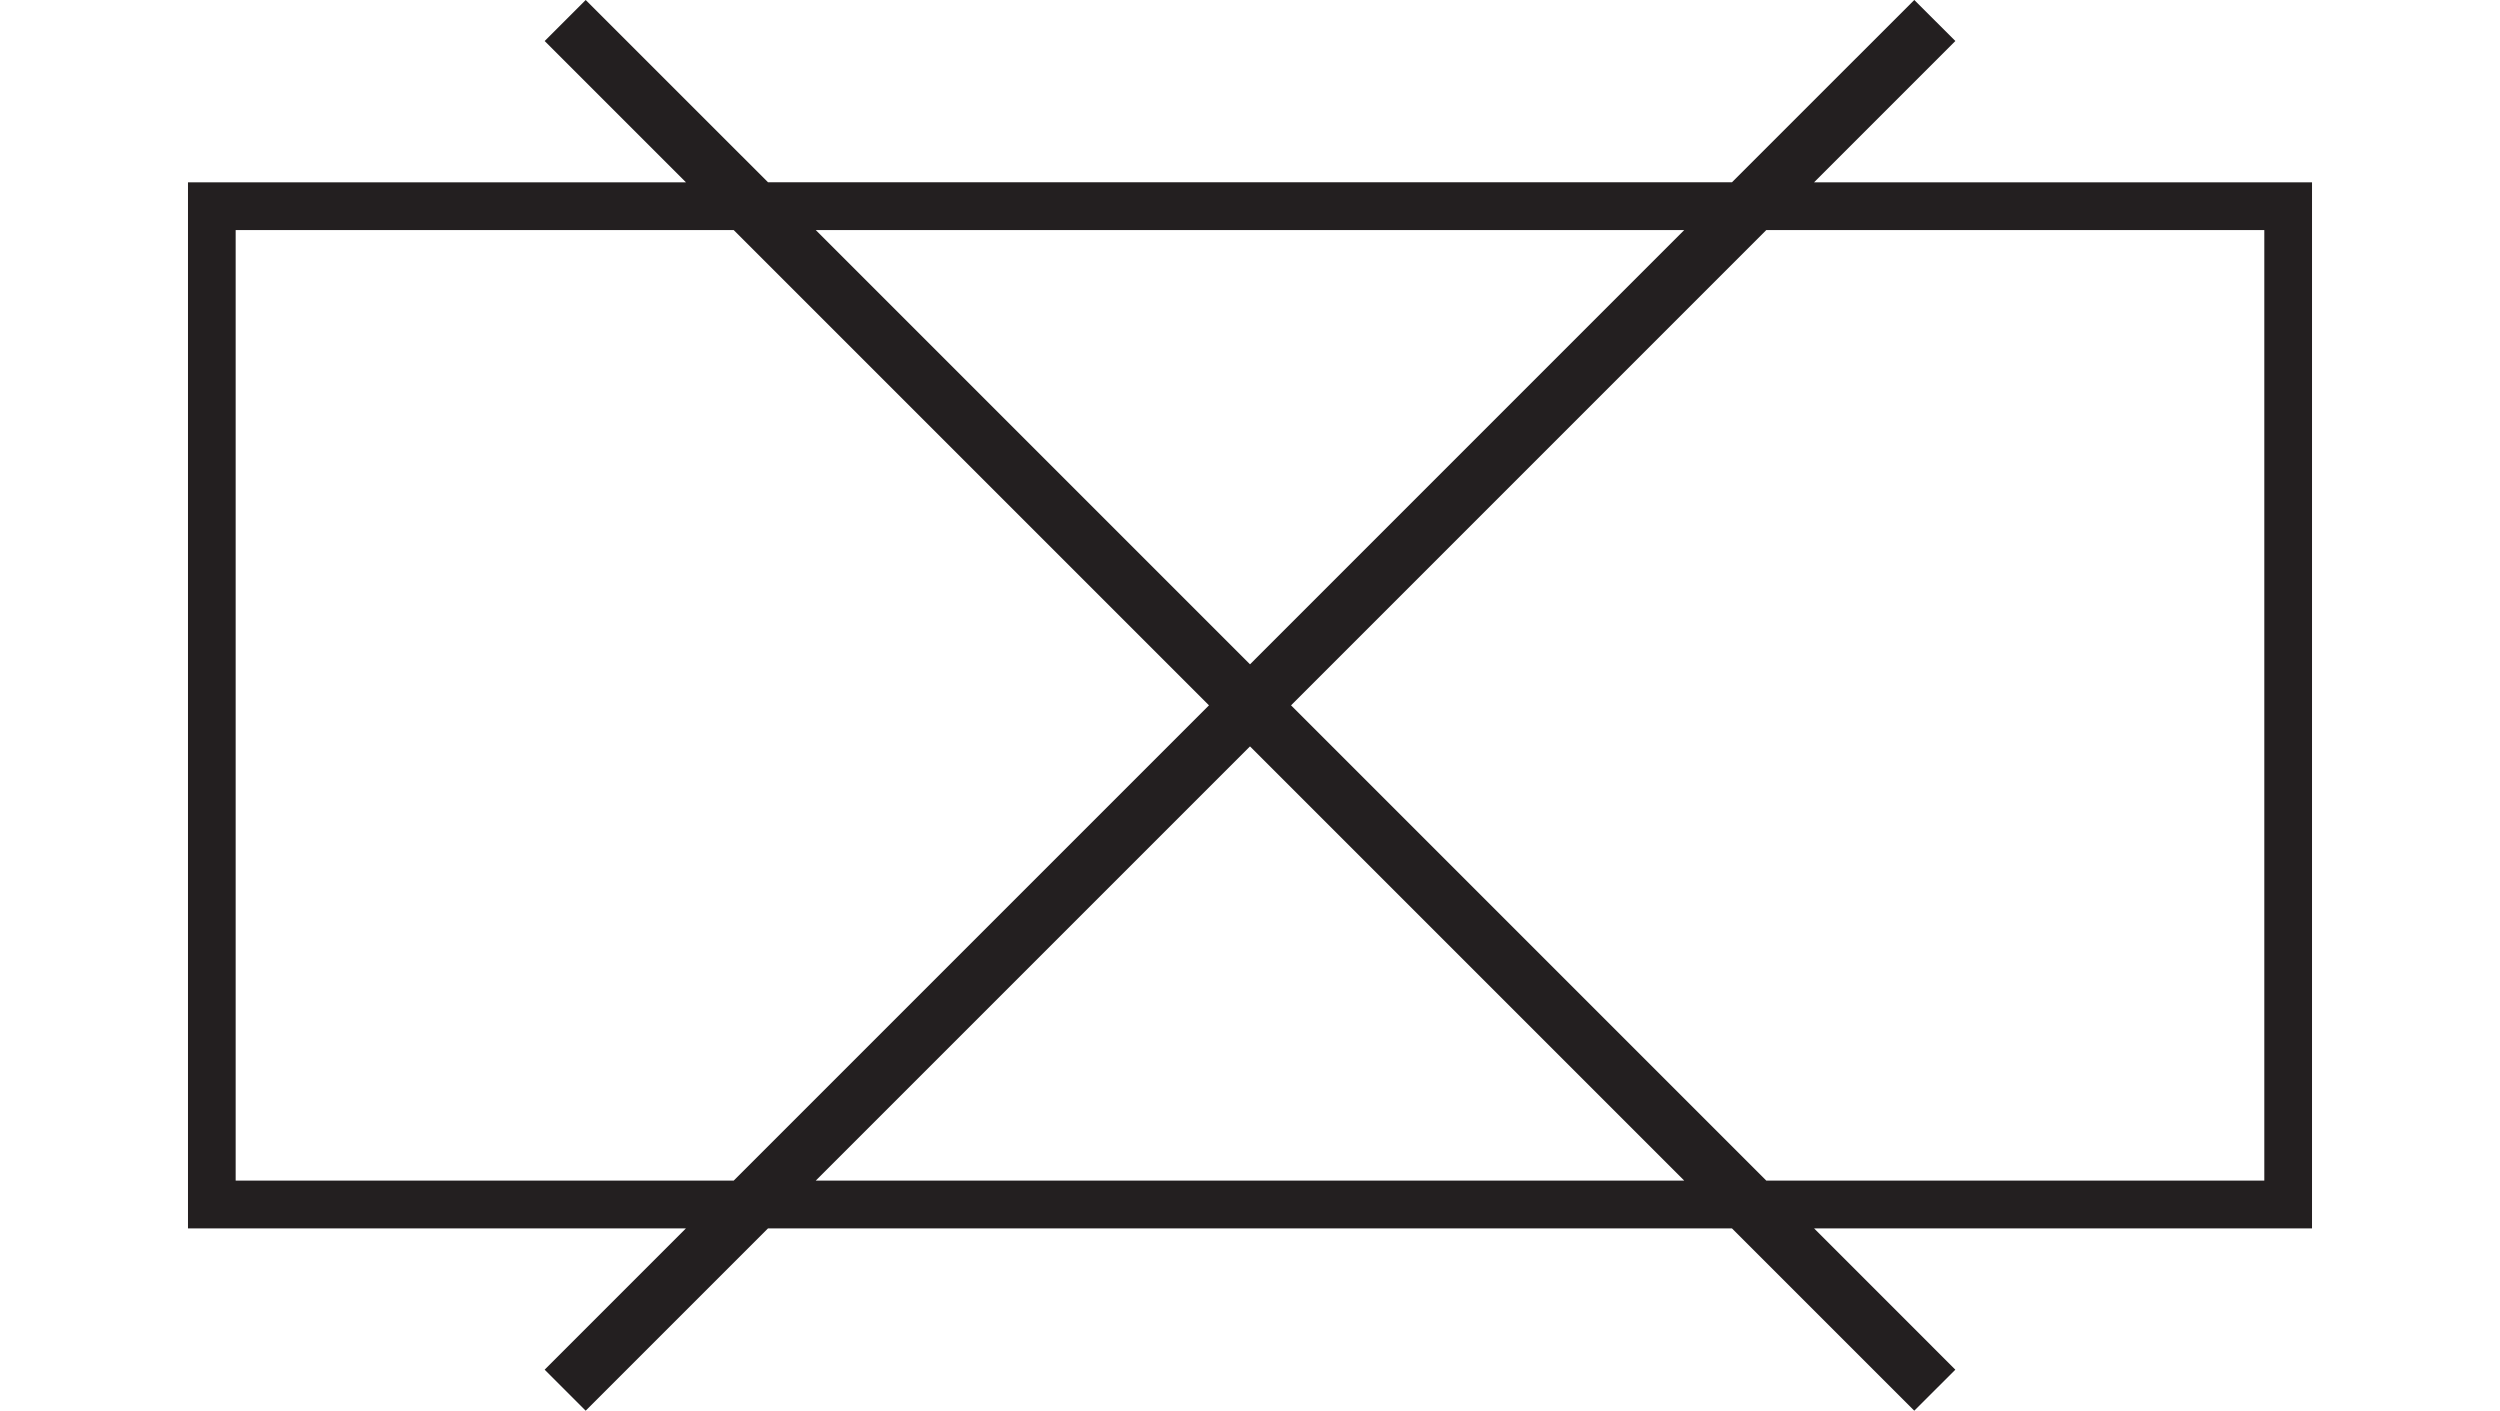
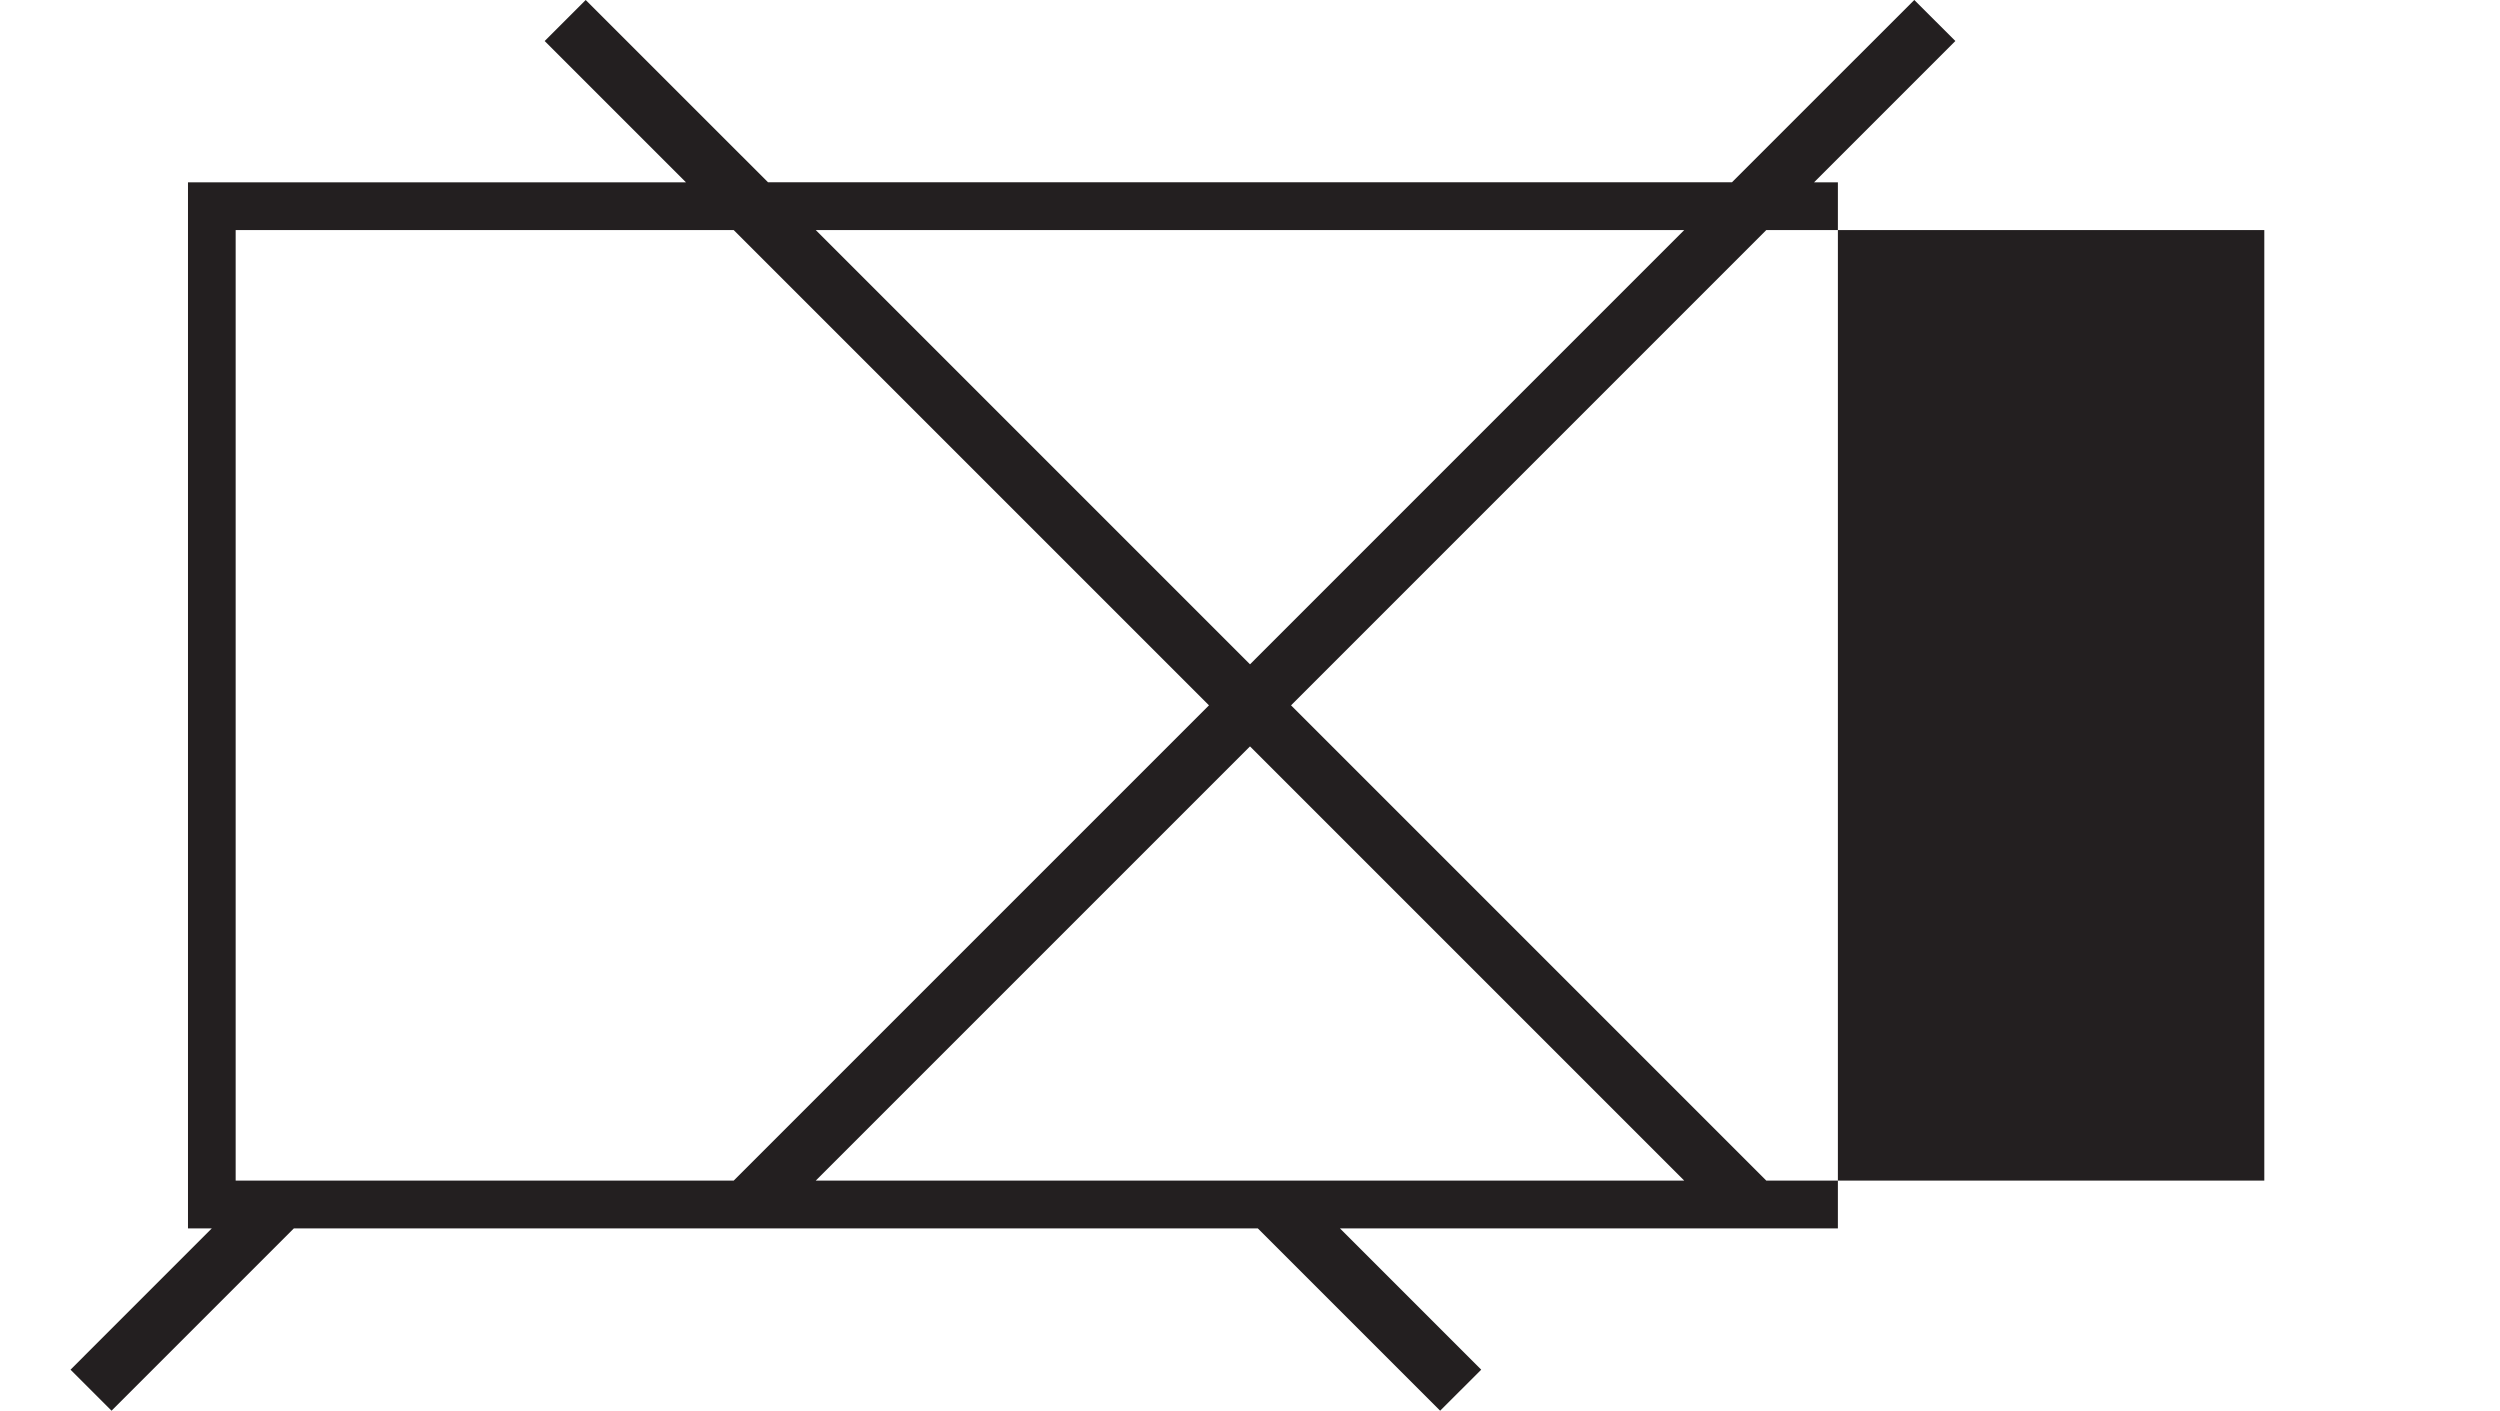
<svg xmlns="http://www.w3.org/2000/svg" version="1.1" id="Слой_1" x="0px" y="0px" width="175.749px" height="99.171px" viewBox="-13.214 3.854 175.749 99.171" enable-background="new -13.214 3.854 175.749 99.171" xml:space="preserve">
-   <path fill="#231F20" d="M147.641,16.67h-33.326l9.932-9.933l-2.887-2.884l-12.816,12.814H40.776L27.96,3.854l-2.884,2.884  l9.933,9.932H1.677H0.001v1.678v70.184v1.676h1.676h33.331l-9.933,9.934l2.884,2.884l12.816-12.815h67.768l12.816,12.815  l2.887-2.884l-9.932-9.934h35.006V18.349v-1.677h-1.679V16.67z M105.187,20.026L74.661,50.556L44.132,20.026H105.187z   M38.364,86.851H3.353V20.026h35.01l33.414,33.413L38.364,86.851z M44.132,86.851l30.529-30.526l30.526,30.526H44.132z   M145.966,86.851h-35.01l-33.41-33.411l33.41-33.413h35.01V86.851z" />
+   <path fill="#231F20" d="M147.641,16.67h-33.326l9.932-9.933l-2.887-2.884l-12.816,12.814H40.776L27.96,3.854l-2.884,2.884  l9.933,9.932H1.677H0.001v1.678v70.184v1.676h1.676l-9.933,9.934l2.884,2.884l12.816-12.815h67.768l12.816,12.815  l2.887-2.884l-9.932-9.934h35.006V18.349v-1.677h-1.679V16.67z M105.187,20.026L74.661,50.556L44.132,20.026H105.187z   M38.364,86.851H3.353V20.026h35.01l33.414,33.413L38.364,86.851z M44.132,86.851l30.529-30.526l30.526,30.526H44.132z   M145.966,86.851h-35.01l-33.41-33.411l33.41-33.413h35.01V86.851z" />
</svg>